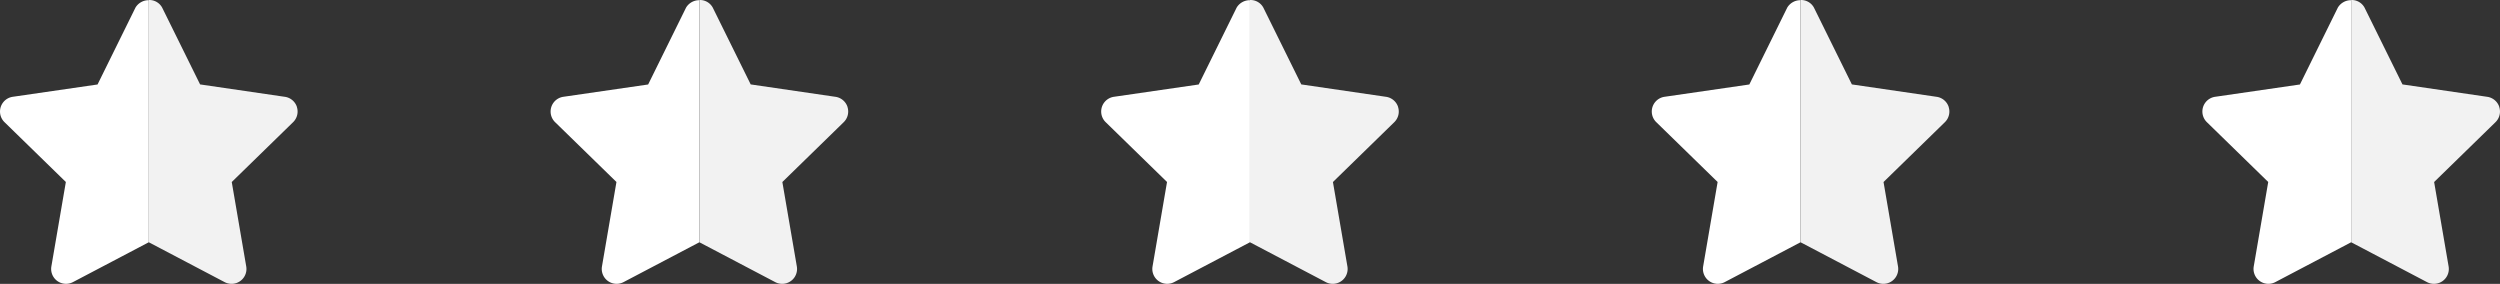
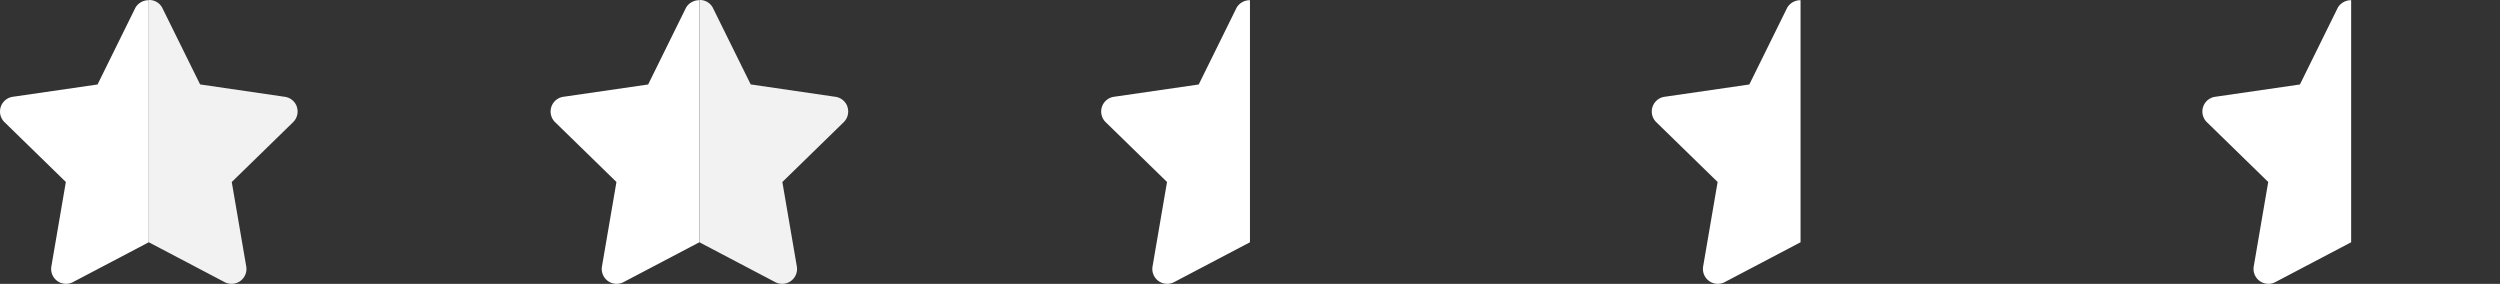
<svg xmlns="http://www.w3.org/2000/svg" id="Grupo_394" data-name="Grupo 394" width="115.942" height="13.164" viewBox="0 0 115.942 13.164">
  <rect x="0" y="0" width="115.942" height="13.164" fill="#333333" stroke="none" />
  <g id="cf596fb9c77646b18a9422de3a134b24" transform="translate(0 0)">
    <path id="Caminho_40" data-name="Caminho 40" d="M18.868,7.444a.69.69,0,0,0-.557-.469L14.378,6.4,12.619,2.839A.675.675,0,0,0,12,2.486V13.721l3.518,1.849a.69.69,0,0,0,1-.727l-.672-3.917,2.845-2.774a.69.69,0,0,0,.175-.707Z" transform="translate(-5.098 -2.485)" fill="#f2f2f2" />
    <path id="Caminho_41" data-name="Caminho 41" d="M8.282,2.845,6.524,6.409,2.591,6.98a.69.69,0,0,0-.382,1.177l2.845,2.774-.672,3.917a.69.69,0,0,0,1,.727L8.9,13.726V2.5A.709.709,0,0,0,8.282,2.845Z" transform="translate(-2 -2.491)" fill="#fff" />
  </g>
  <g id="cf596fb9c77646b18a9422de3a134b24-2" data-name="cf596fb9c77646b18a9422de3a134b24" transform="translate(25.535 0)">
    <path id="Caminho_40-2" data-name="Caminho 40" d="M18.868,7.444a.69.69,0,0,0-.557-.469L14.378,6.4,12.619,2.839A.675.675,0,0,0,12,2.486V13.721l3.518,1.849a.69.69,0,0,0,1-.727l-.672-3.917,2.845-2.774a.69.69,0,0,0,.175-.707Z" transform="translate(-5.098 -2.485)" fill="#f2f2f2" />
    <path id="Caminho_41-2" data-name="Caminho 41" d="M8.282,2.845,6.524,6.409,2.591,6.98a.69.69,0,0,0-.382,1.177l2.845,2.774-.672,3.917a.69.69,0,0,0,1,.727L8.9,13.726V2.5A.709.709,0,0,0,8.282,2.845Z" transform="translate(-2 -2.491)" fill="#fff" />
  </g>
  <g id="cf596fb9c77646b18a9422de3a134b24-3" data-name="cf596fb9c77646b18a9422de3a134b24" transform="translate(51.069 0)">
-     <path id="Caminho_40-3" data-name="Caminho 40" d="M18.868,7.444a.69.69,0,0,0-.557-.469L14.378,6.4,12.619,2.839A.675.675,0,0,0,12,2.486V13.721l3.518,1.849a.69.69,0,0,0,1-.727l-.672-3.917,2.845-2.774a.69.69,0,0,0,.175-.707Z" transform="translate(-5.098 -2.485)" fill="#f2f2f2" />
    <path id="Caminho_41-3" data-name="Caminho 41" d="M8.282,2.845,6.524,6.409,2.591,6.98a.69.69,0,0,0-.382,1.177l2.845,2.774-.672,3.917a.69.69,0,0,0,1,.727L8.9,13.726V2.5A.709.709,0,0,0,8.282,2.845Z" transform="translate(-2 -2.491)" fill="#fff" />
  </g>
  <g id="cf596fb9c77646b18a9422de3a134b24-4" data-name="cf596fb9c77646b18a9422de3a134b24" transform="translate(76.604 0)">
-     <path id="Caminho_40-4" data-name="Caminho 40" d="M18.868,7.444a.69.69,0,0,0-.557-.469L14.378,6.4,12.619,2.839A.675.675,0,0,0,12,2.486V13.721l3.518,1.849a.69.69,0,0,0,1-.727l-.672-3.917,2.845-2.774a.69.69,0,0,0,.175-.707Z" transform="translate(-5.098 -2.485)" fill="#f2f2f2" />
    <path id="Caminho_41-4" data-name="Caminho 41" d="M8.282,2.845,6.524,6.409,2.591,6.98a.69.69,0,0,0-.382,1.177l2.845,2.774-.672,3.917a.69.69,0,0,0,1,.727L8.9,13.726V2.5A.709.709,0,0,0,8.282,2.845Z" transform="translate(-2 -2.491)" fill="#fff" />
  </g>
  <g id="cf596fb9c77646b18a9422de3a134b24-5" data-name="cf596fb9c77646b18a9422de3a134b24" transform="translate(102.139 0)">
-     <path id="Caminho_40-5" data-name="Caminho 40" d="M18.868,7.444a.69.69,0,0,0-.557-.469L14.378,6.4,12.619,2.839A.675.675,0,0,0,12,2.486V13.721l3.518,1.849a.69.69,0,0,0,1-.727l-.672-3.917,2.845-2.774a.69.69,0,0,0,.175-.707Z" transform="translate(-5.098 -2.485)" fill="#f2f2f2" />
    <path id="Caminho_41-5" data-name="Caminho 41" d="M8.282,2.845,6.524,6.409,2.591,6.98a.69.69,0,0,0-.382,1.177l2.845,2.774-.672,3.917a.69.69,0,0,0,1,.727L8.9,13.726V2.5A.709.709,0,0,0,8.282,2.845Z" transform="translate(-2 -2.491)" fill="#fff" />
  </g>
</svg>